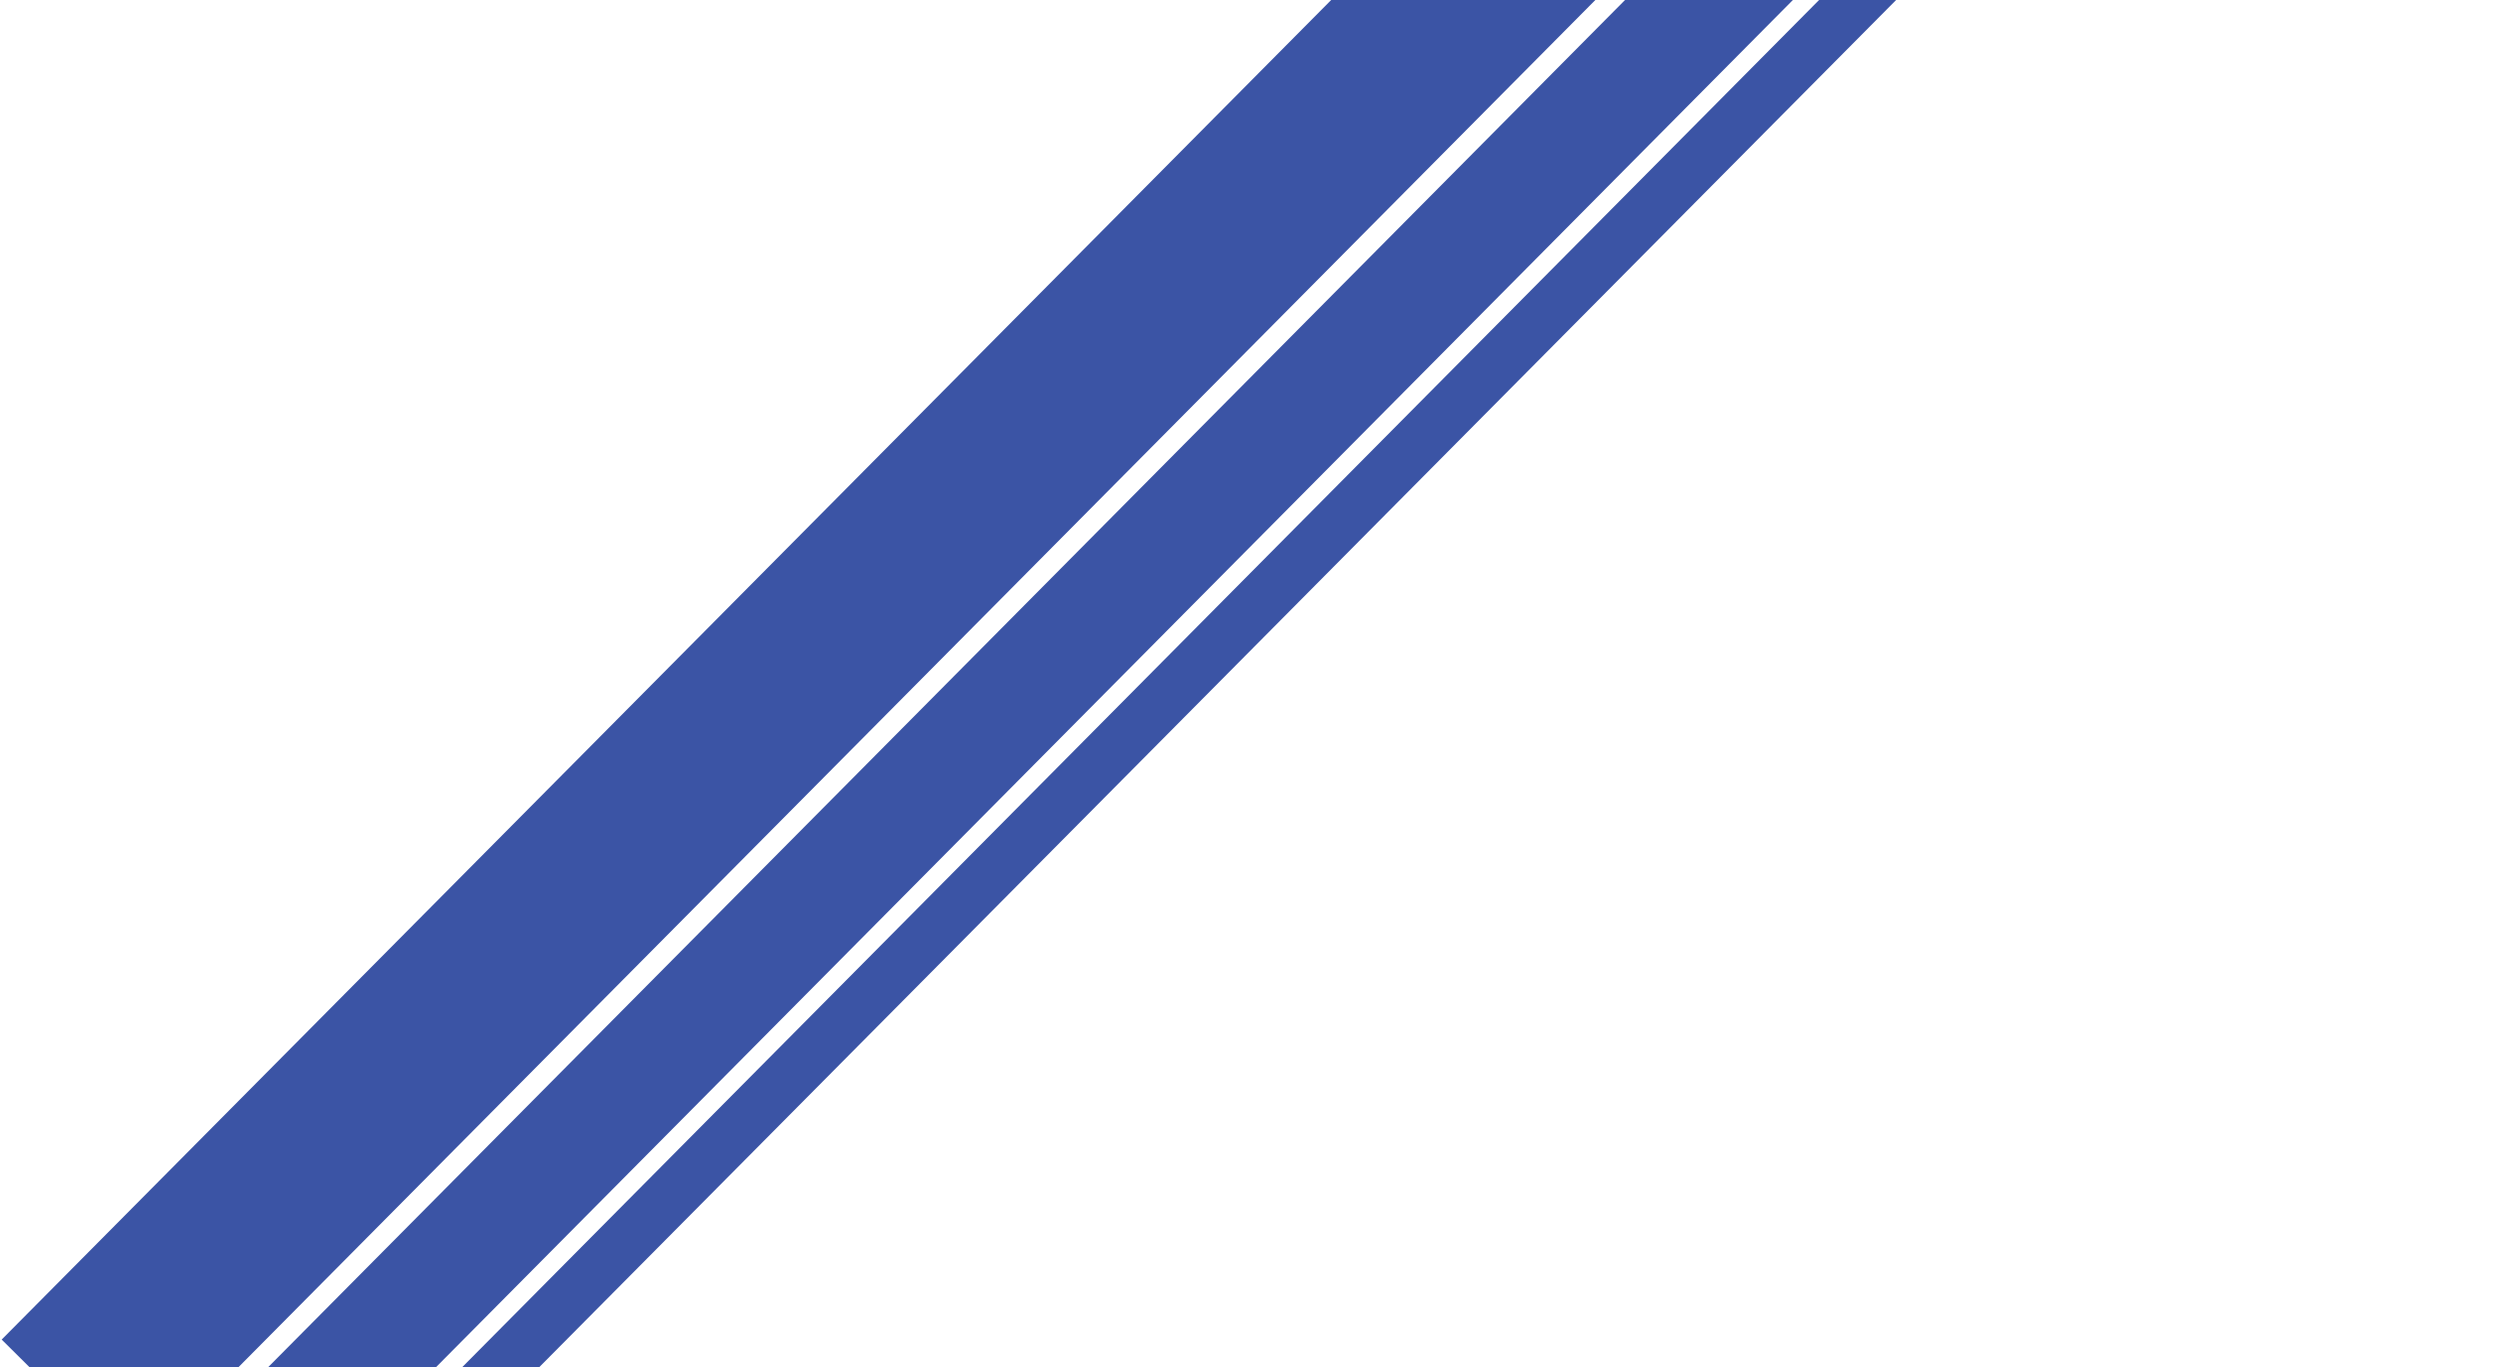
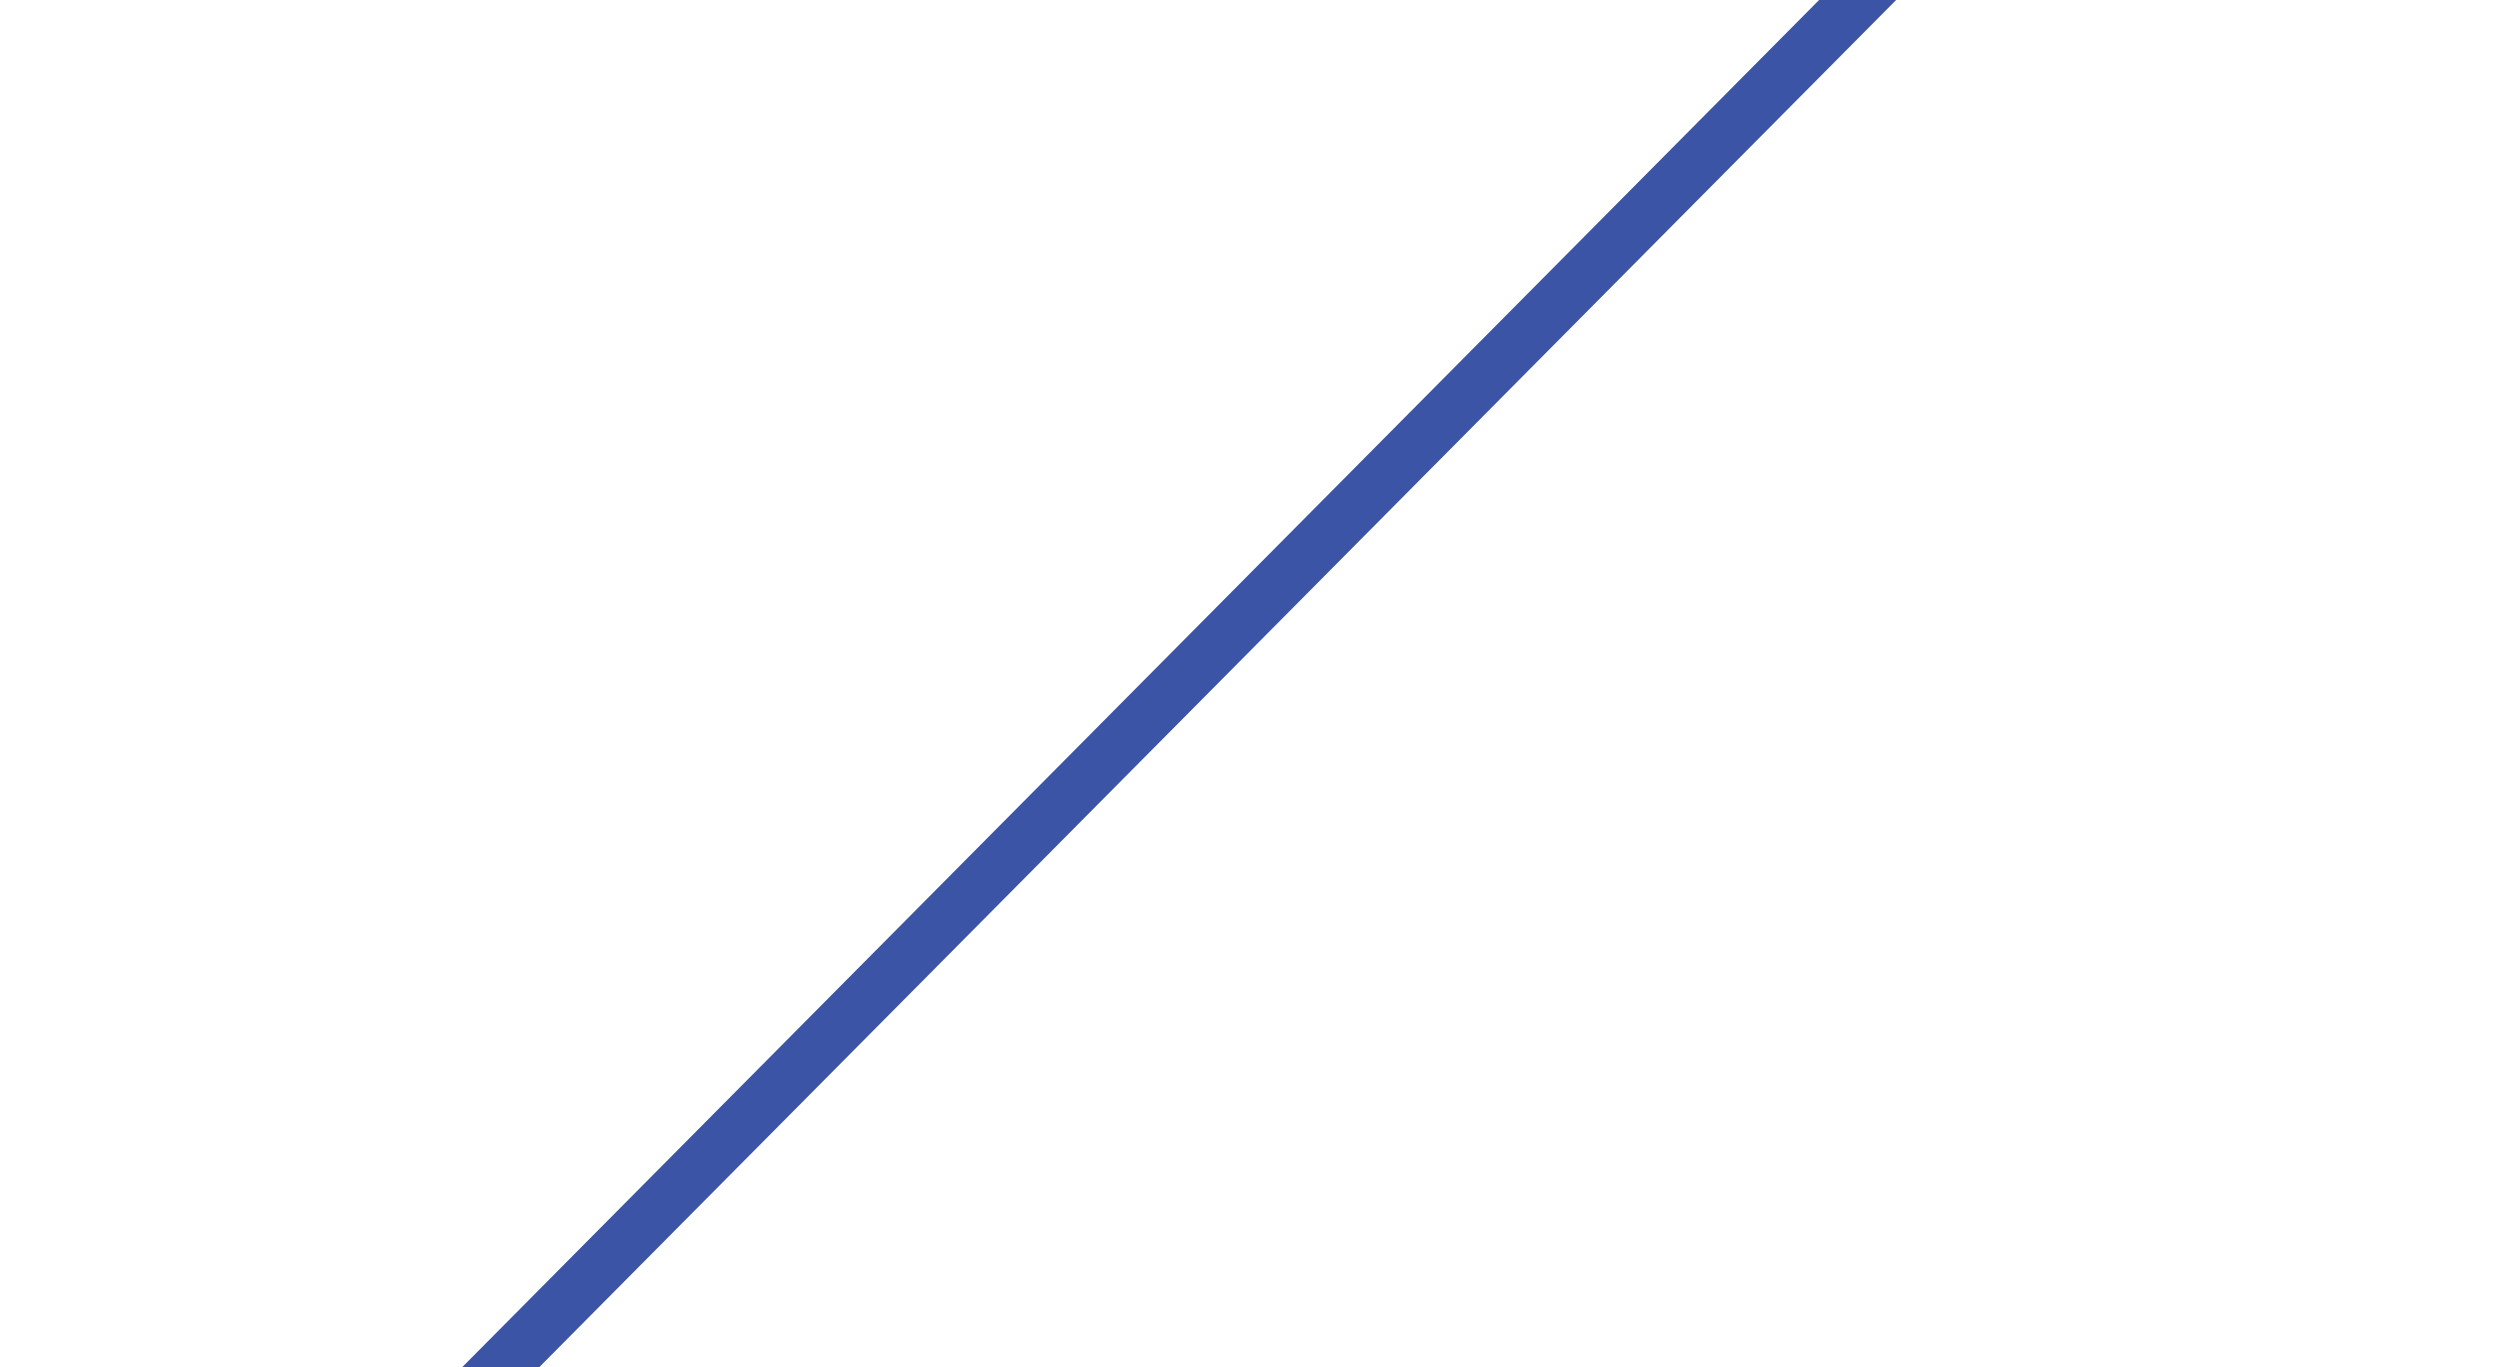
<svg xmlns="http://www.w3.org/2000/svg" width="1280" height="700" viewBox="0 0 1280 700" fill="none">
-   <line x1="34.931" y1="719.673" x2="1091.58" y2="-344.983" stroke="#3B54A5" stroke-width="96" />
-   <path d="M148.5 732L1205.15 -332.655" stroke="#3B54A5" stroke-width="61" />
  <line x1="213.063" y1="743.623" x2="1269.71" y2="-321.032" stroke="#3B54A5" stroke-width="28" />
</svg>